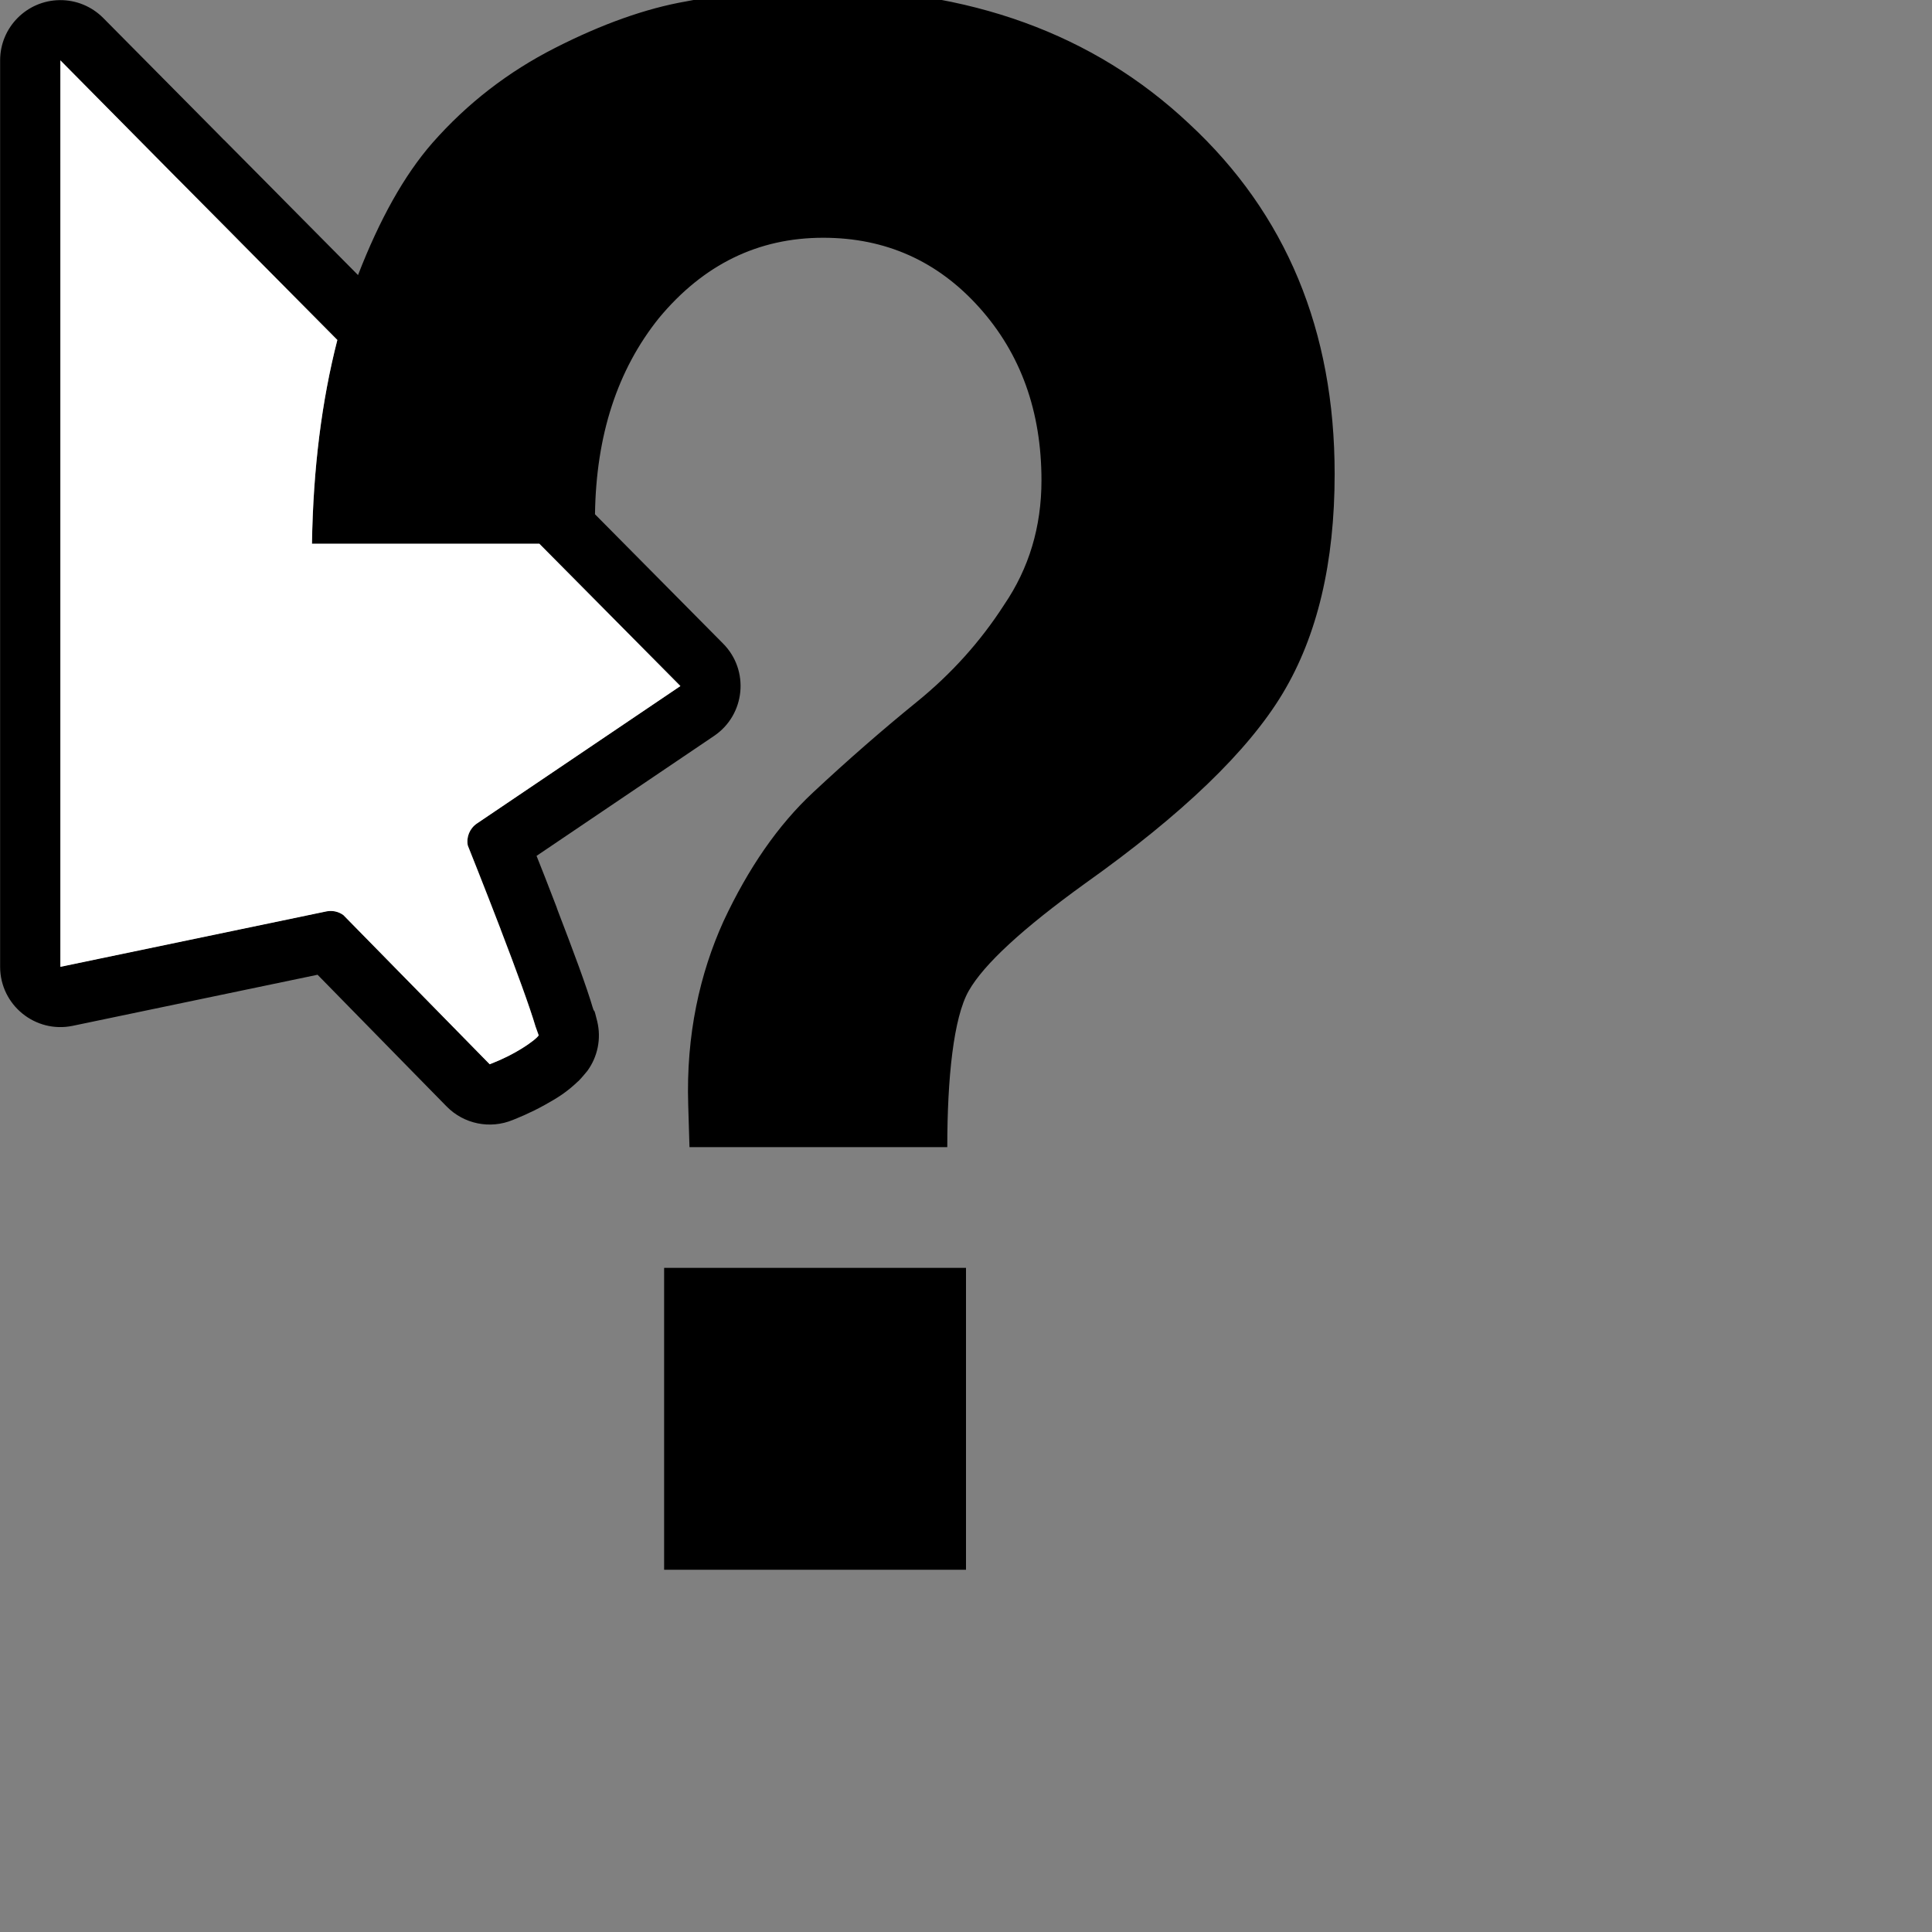
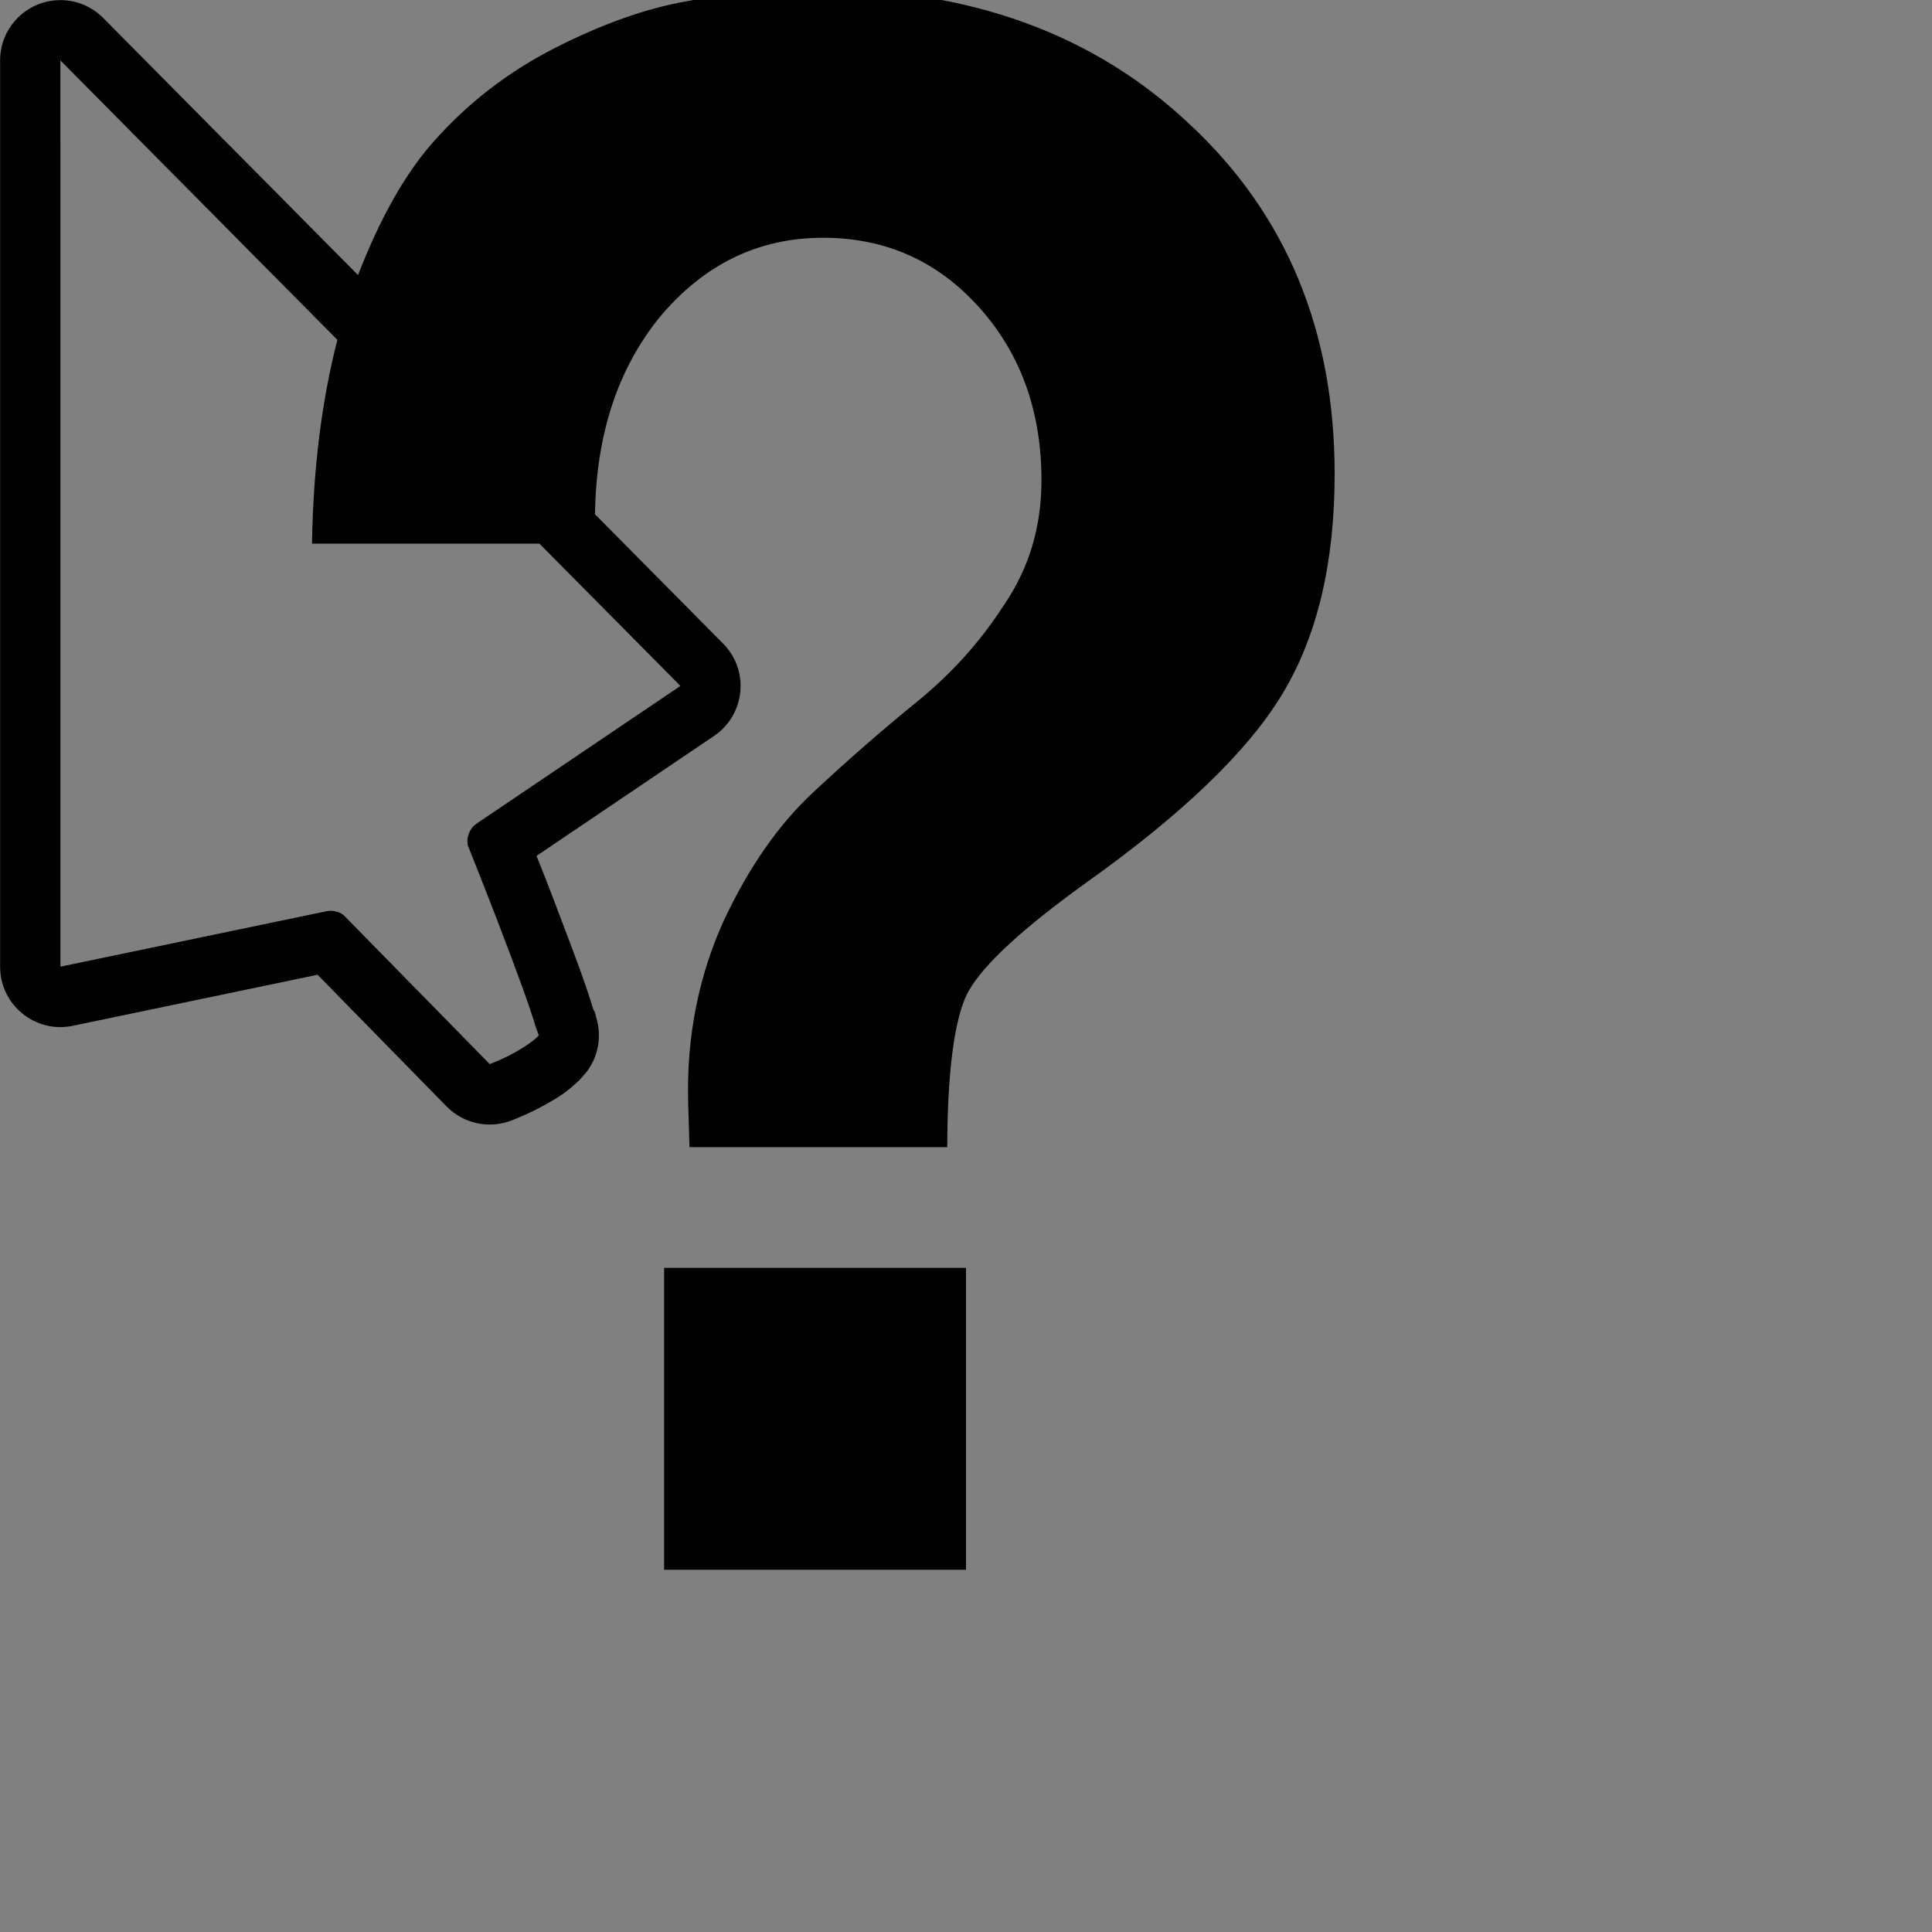
<svg xmlns="http://www.w3.org/2000/svg" height="32" viewBox="0 0 32 32" width="32">
  <rect x="0" y="0" width="32" height="32" fill="#808080" stroke="none" />
  <g stroke-width=".025">
    <path d="m13.533-.186c-.757 0-1.479.069-2.168.209-.666.116-1.389.373-2.17.77-.78.396-1.457.92-2.031 1.572-.472.539-.88 1.277-1.234 2.191l-1.221-1.232-.15-.152s-.002-.002-.002-.002l-.848-.855c-.001-.001-.003-.001-.004-.002l-.082-.084-1.914-1.932c-.19-.191-.449-.298-.719-.295-.547.006-.988.451-.988.998v3.844.24.916 1 9.014c.001.632.582 1.105 1.201.977l4.057-.846 1.523 1.555.504.514.111.113c.286.291.719.379 1.096.223.072-.03.277-.108.535-.252.198-.111.351-.201.549-.391h.002c.048-.046.158-.182.146-.166.174-.237.235-.538.166-.824-.058-.24-.049-.156-.061-.188-.012-.032-.032-.105-.004-.008-.112-.386-.337-.983-.584-1.627-.002-.005-.004-.01-.006-.016-.007-.018-.009-.027-.016-.045v-.002c-.172-.448-.23-.594-.334-.855l2.939-1.986c.519-.35.592-1.087.15-1.531l-2.121-2.141c.018-1.303.368-2.39 1.061-3.252.735-.885 1.64-1.328 2.719-1.328 1.033 0 1.895.386 2.584 1.154s1.031 1.724 1.031 2.865c0 .769-.206 1.455-.619 2.061-.39.606-.871 1.141-1.445 1.607-.574.466-1.149.968-1.723 1.504-.574.536-1.067 1.246-1.48 2.131-.39.862-.621 1.877-.584 3.041l.021.699h4.27c0-1.142.103-2.145.355-2.588.252-.443.897-1.036 1.93-1.781 1.607-1.142 2.696-2.189 3.27-3.145.574-.955.861-2.167.861-3.635 0-2.376-.803-4.31-2.41-5.801-1.584-1.491-3.639-2.236-6.164-2.236zm-12.533 1.186 1.916 1.934.084.084.848.855.152.154 1.588 1.602c-.256 1-.401 2.119-.42 3.375h3.766l2.336 2.357-3.371 2.277c-.119.08-.179.225-.15.365 0 0 .265.661.543 1.385v.002c.255.662.489 1.303.578 1.609.008.028.048.127.053.148-.008.01-.011.016-.033.037-.07.067-.205.16-.348.24-.206.115-.324.157-.43.201l-.111-.113-.504-.514-1.809-1.844c-.081-.059-.183-.081-.281-.061l-4.406.918v-9.014-1-.916-.24zm10 20v5h5v-5z" />
-     <path d="m1 1v3.844.24.916 1 9.014l4.406-.918c.098-.02.2.002.281.061l1.809 1.844.504.514.111.113c.106-.044.224-.086.43-.201.143-.08.278-.173.348-.24.022-.022.026-.027.033-.037-.005-.021-.045-.12-.053-.148-.089-.306-.324-.947-.578-1.609v-.002c-.278-.724-.543-1.385-.543-1.385-.028-.141.032-.285.15-.365l3.371-2.277-2.336-2.357h-3.766c.019-1.256.164-2.375.42-3.375l-1.588-1.602-.152-.154-.848-.855-.084-.084z" fill="#fff" />
  </g>
</svg>